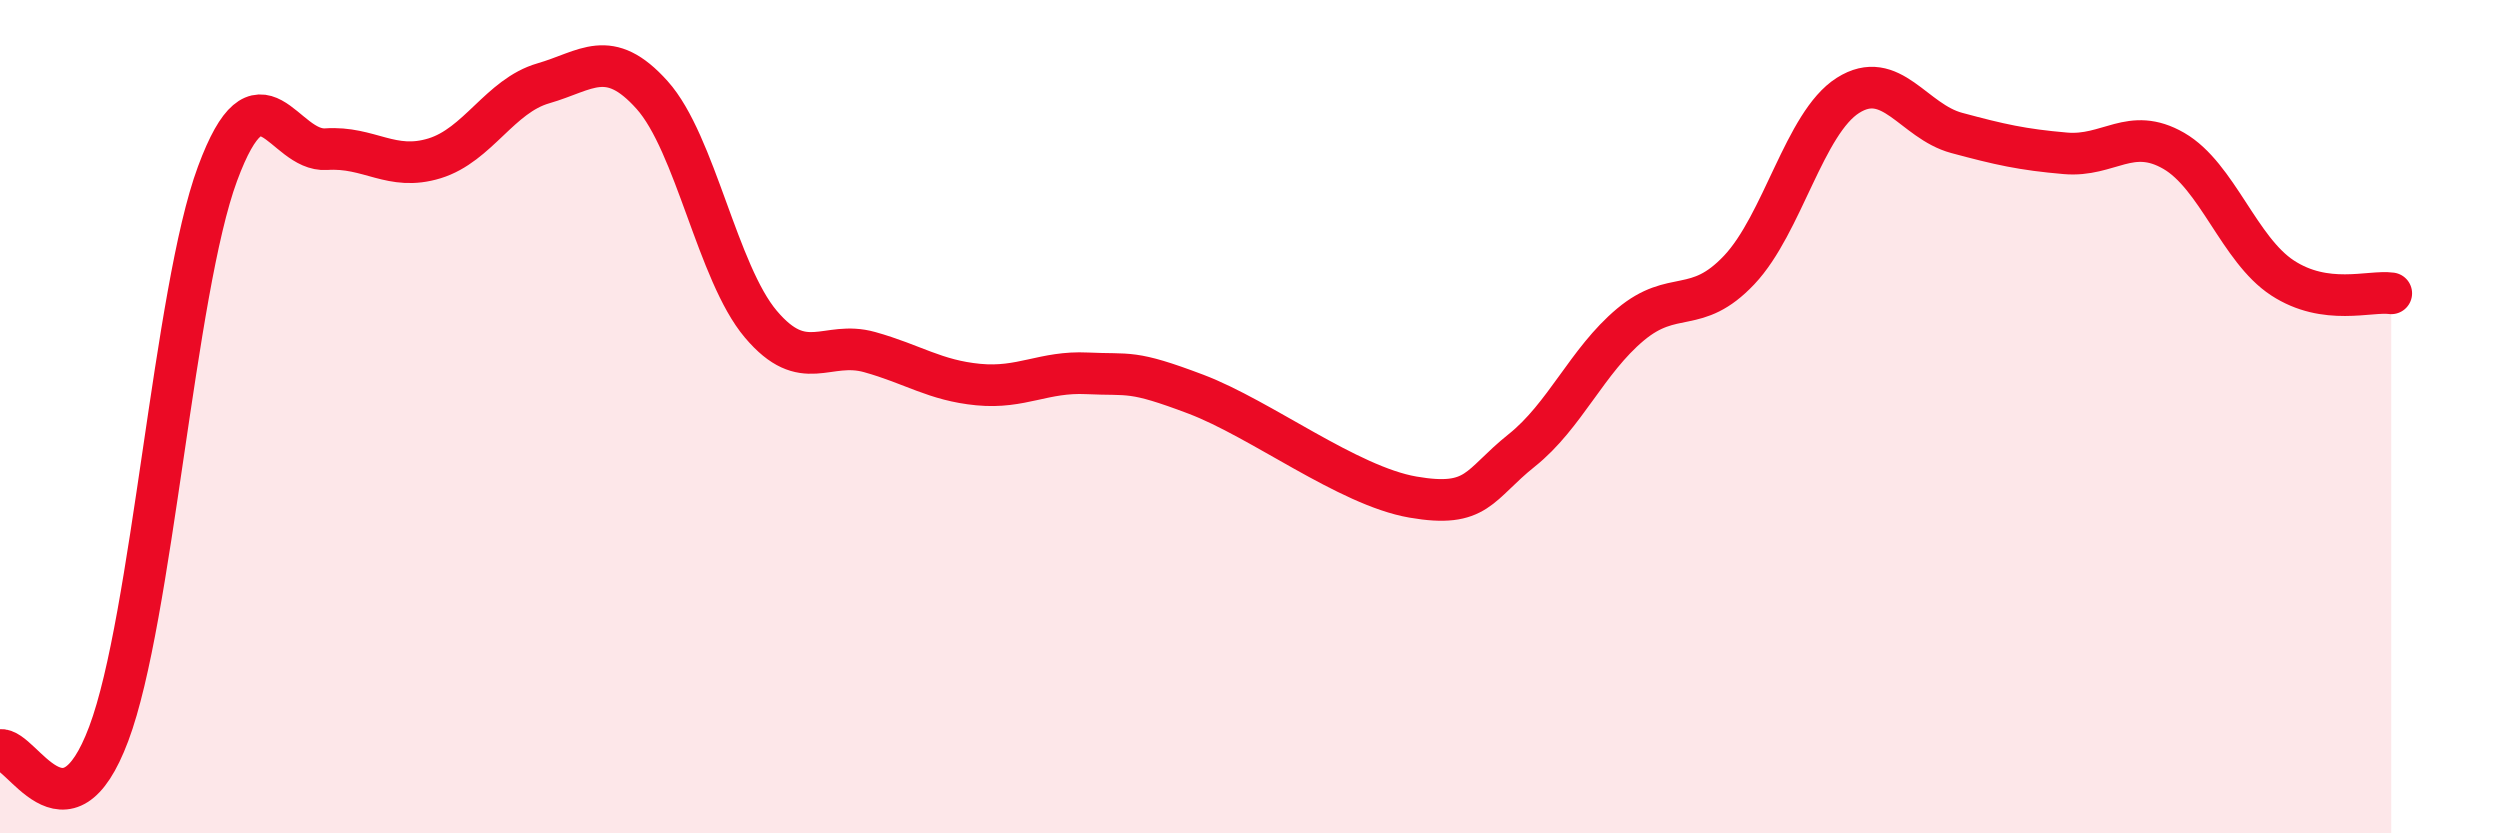
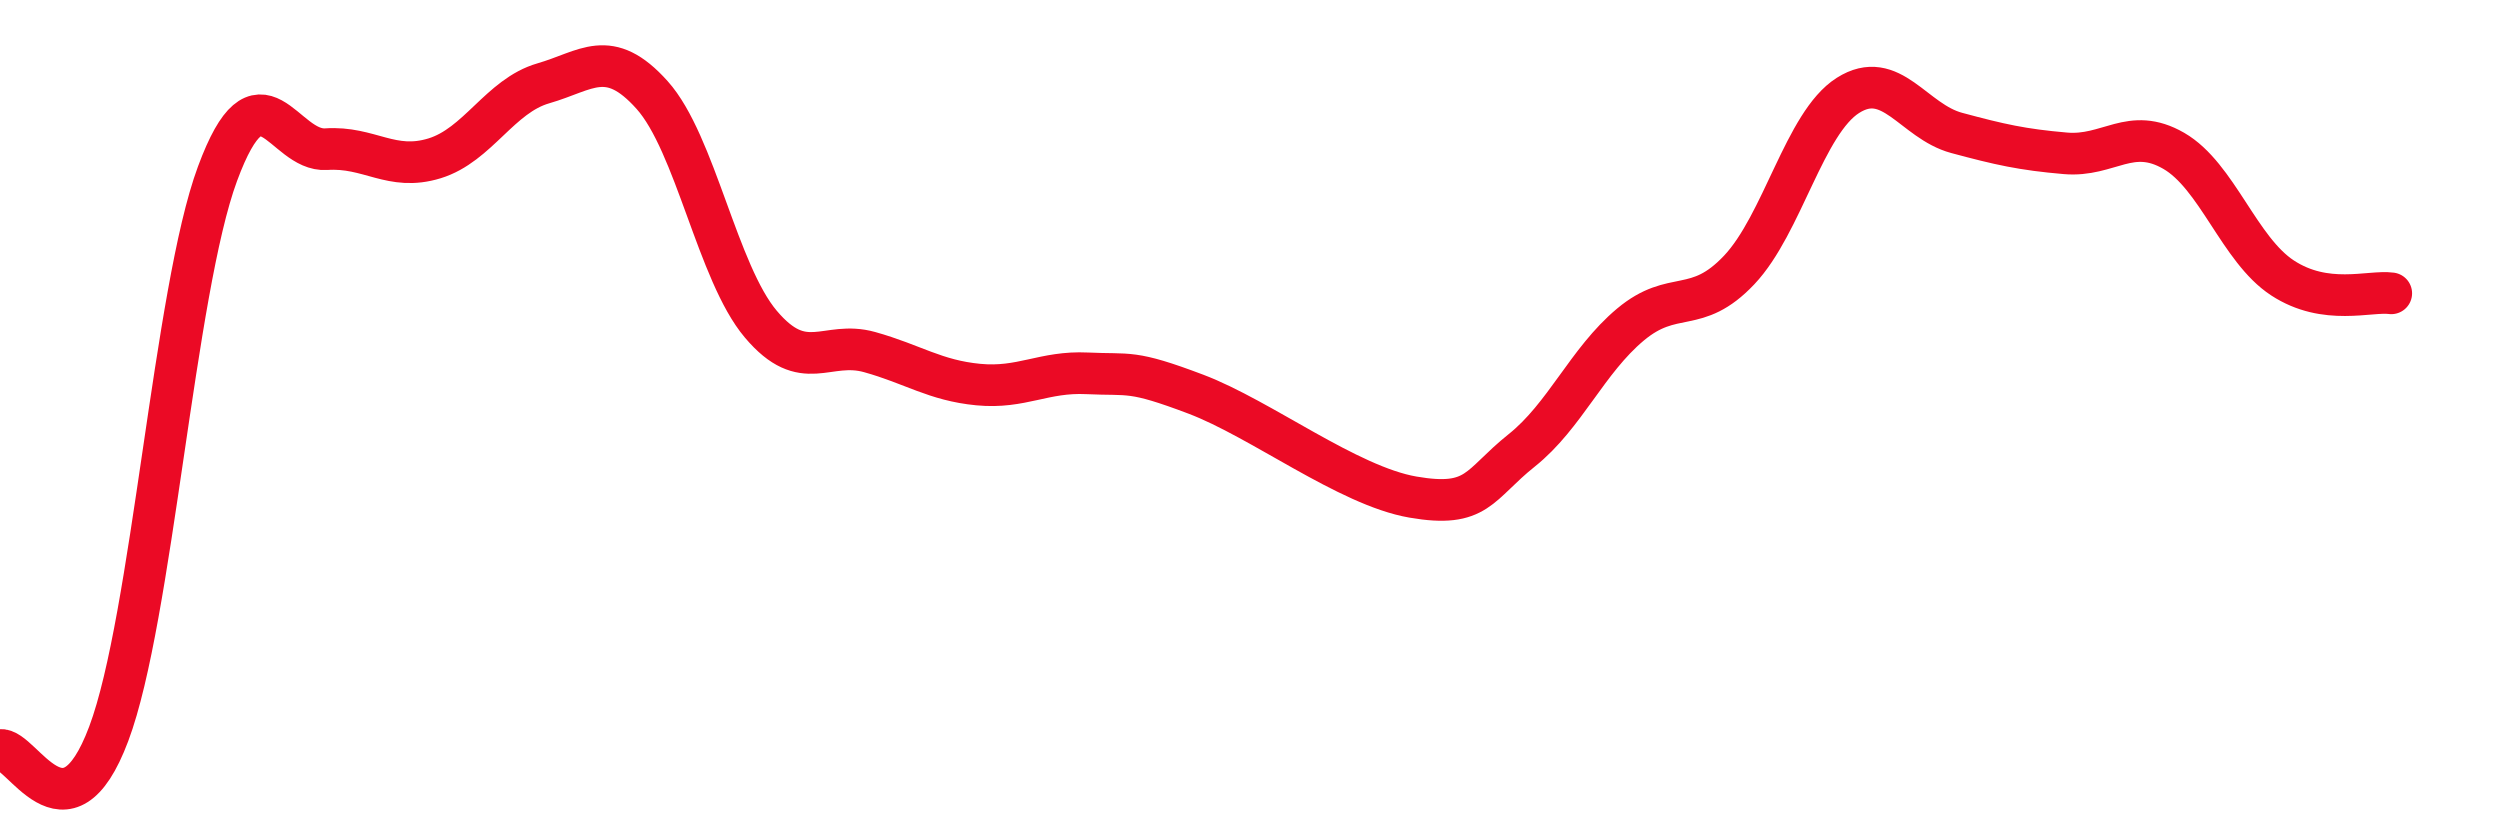
<svg xmlns="http://www.w3.org/2000/svg" width="60" height="20" viewBox="0 0 60 20">
-   <path d="M 0,18 C 0.52,17.92 1.57,20.38 2.61,17.61 C 3.65,14.84 4.18,6.98 5.22,4.17 C 6.26,1.36 6.79,3.65 7.83,3.58 C 8.87,3.51 9.39,4.12 10.43,3.8 C 11.47,3.48 12,2.3 13.04,2 C 14.08,1.7 14.61,1.12 15.65,2.28 C 16.69,3.44 17.22,6.55 18.26,7.78 C 19.3,9.01 19.83,8.16 20.87,8.45 C 21.91,8.74 22.44,9.13 23.48,9.23 C 24.52,9.33 25.05,8.91 26.09,8.96 C 27.13,9.01 27.14,8.87 28.7,9.46 C 30.26,10.05 32.35,11.66 33.91,11.93 C 35.47,12.2 35.48,11.64 36.52,10.81 C 37.56,9.98 38.09,8.66 39.13,7.79 C 40.17,6.92 40.7,7.58 41.74,6.48 C 42.78,5.38 43.31,2.95 44.35,2.29 C 45.39,1.63 45.92,2.91 46.96,3.19 C 48,3.47 48.53,3.59 49.57,3.68 C 50.61,3.77 51.13,3.02 52.17,3.62 C 53.21,4.22 53.74,5.99 54.78,6.67 C 55.82,7.35 56.87,6.97 57.39,7.04L57.39 20L0 20Z" fill="#EB0A25" opacity="0.1" stroke-linecap="round" stroke-linejoin="round" />
  <path d="M 0,18 C 0.52,17.92 1.57,20.38 2.61,17.61 C 3.65,14.84 4.18,6.98 5.22,4.17 C 6.26,1.36 6.79,3.65 7.83,3.58 C 8.87,3.51 9.39,4.12 10.43,3.8 C 11.47,3.48 12,2.3 13.04,2 C 14.08,1.7 14.61,1.12 15.65,2.28 C 16.69,3.44 17.22,6.55 18.26,7.78 C 19.3,9.01 19.83,8.16 20.87,8.45 C 21.91,8.74 22.44,9.13 23.48,9.23 C 24.52,9.33 25.05,8.91 26.09,8.96 C 27.13,9.01 27.14,8.87 28.7,9.46 C 30.26,10.05 32.35,11.66 33.91,11.93 C 35.47,12.2 35.48,11.64 36.52,10.81 C 37.56,9.98 38.09,8.66 39.13,7.79 C 40.17,6.92 40.7,7.58 41.74,6.48 C 42.78,5.38 43.31,2.95 44.35,2.29 C 45.39,1.63 45.92,2.91 46.96,3.19 C 48,3.47 48.53,3.59 49.57,3.68 C 50.61,3.77 51.13,3.02 52.17,3.62 C 53.21,4.22 53.74,5.99 54.78,6.67 C 55.82,7.35 56.87,6.97 57.39,7.04" stroke="#EB0A25" stroke-width="1" fill="none" stroke-linecap="round" stroke-linejoin="round" />
</svg>